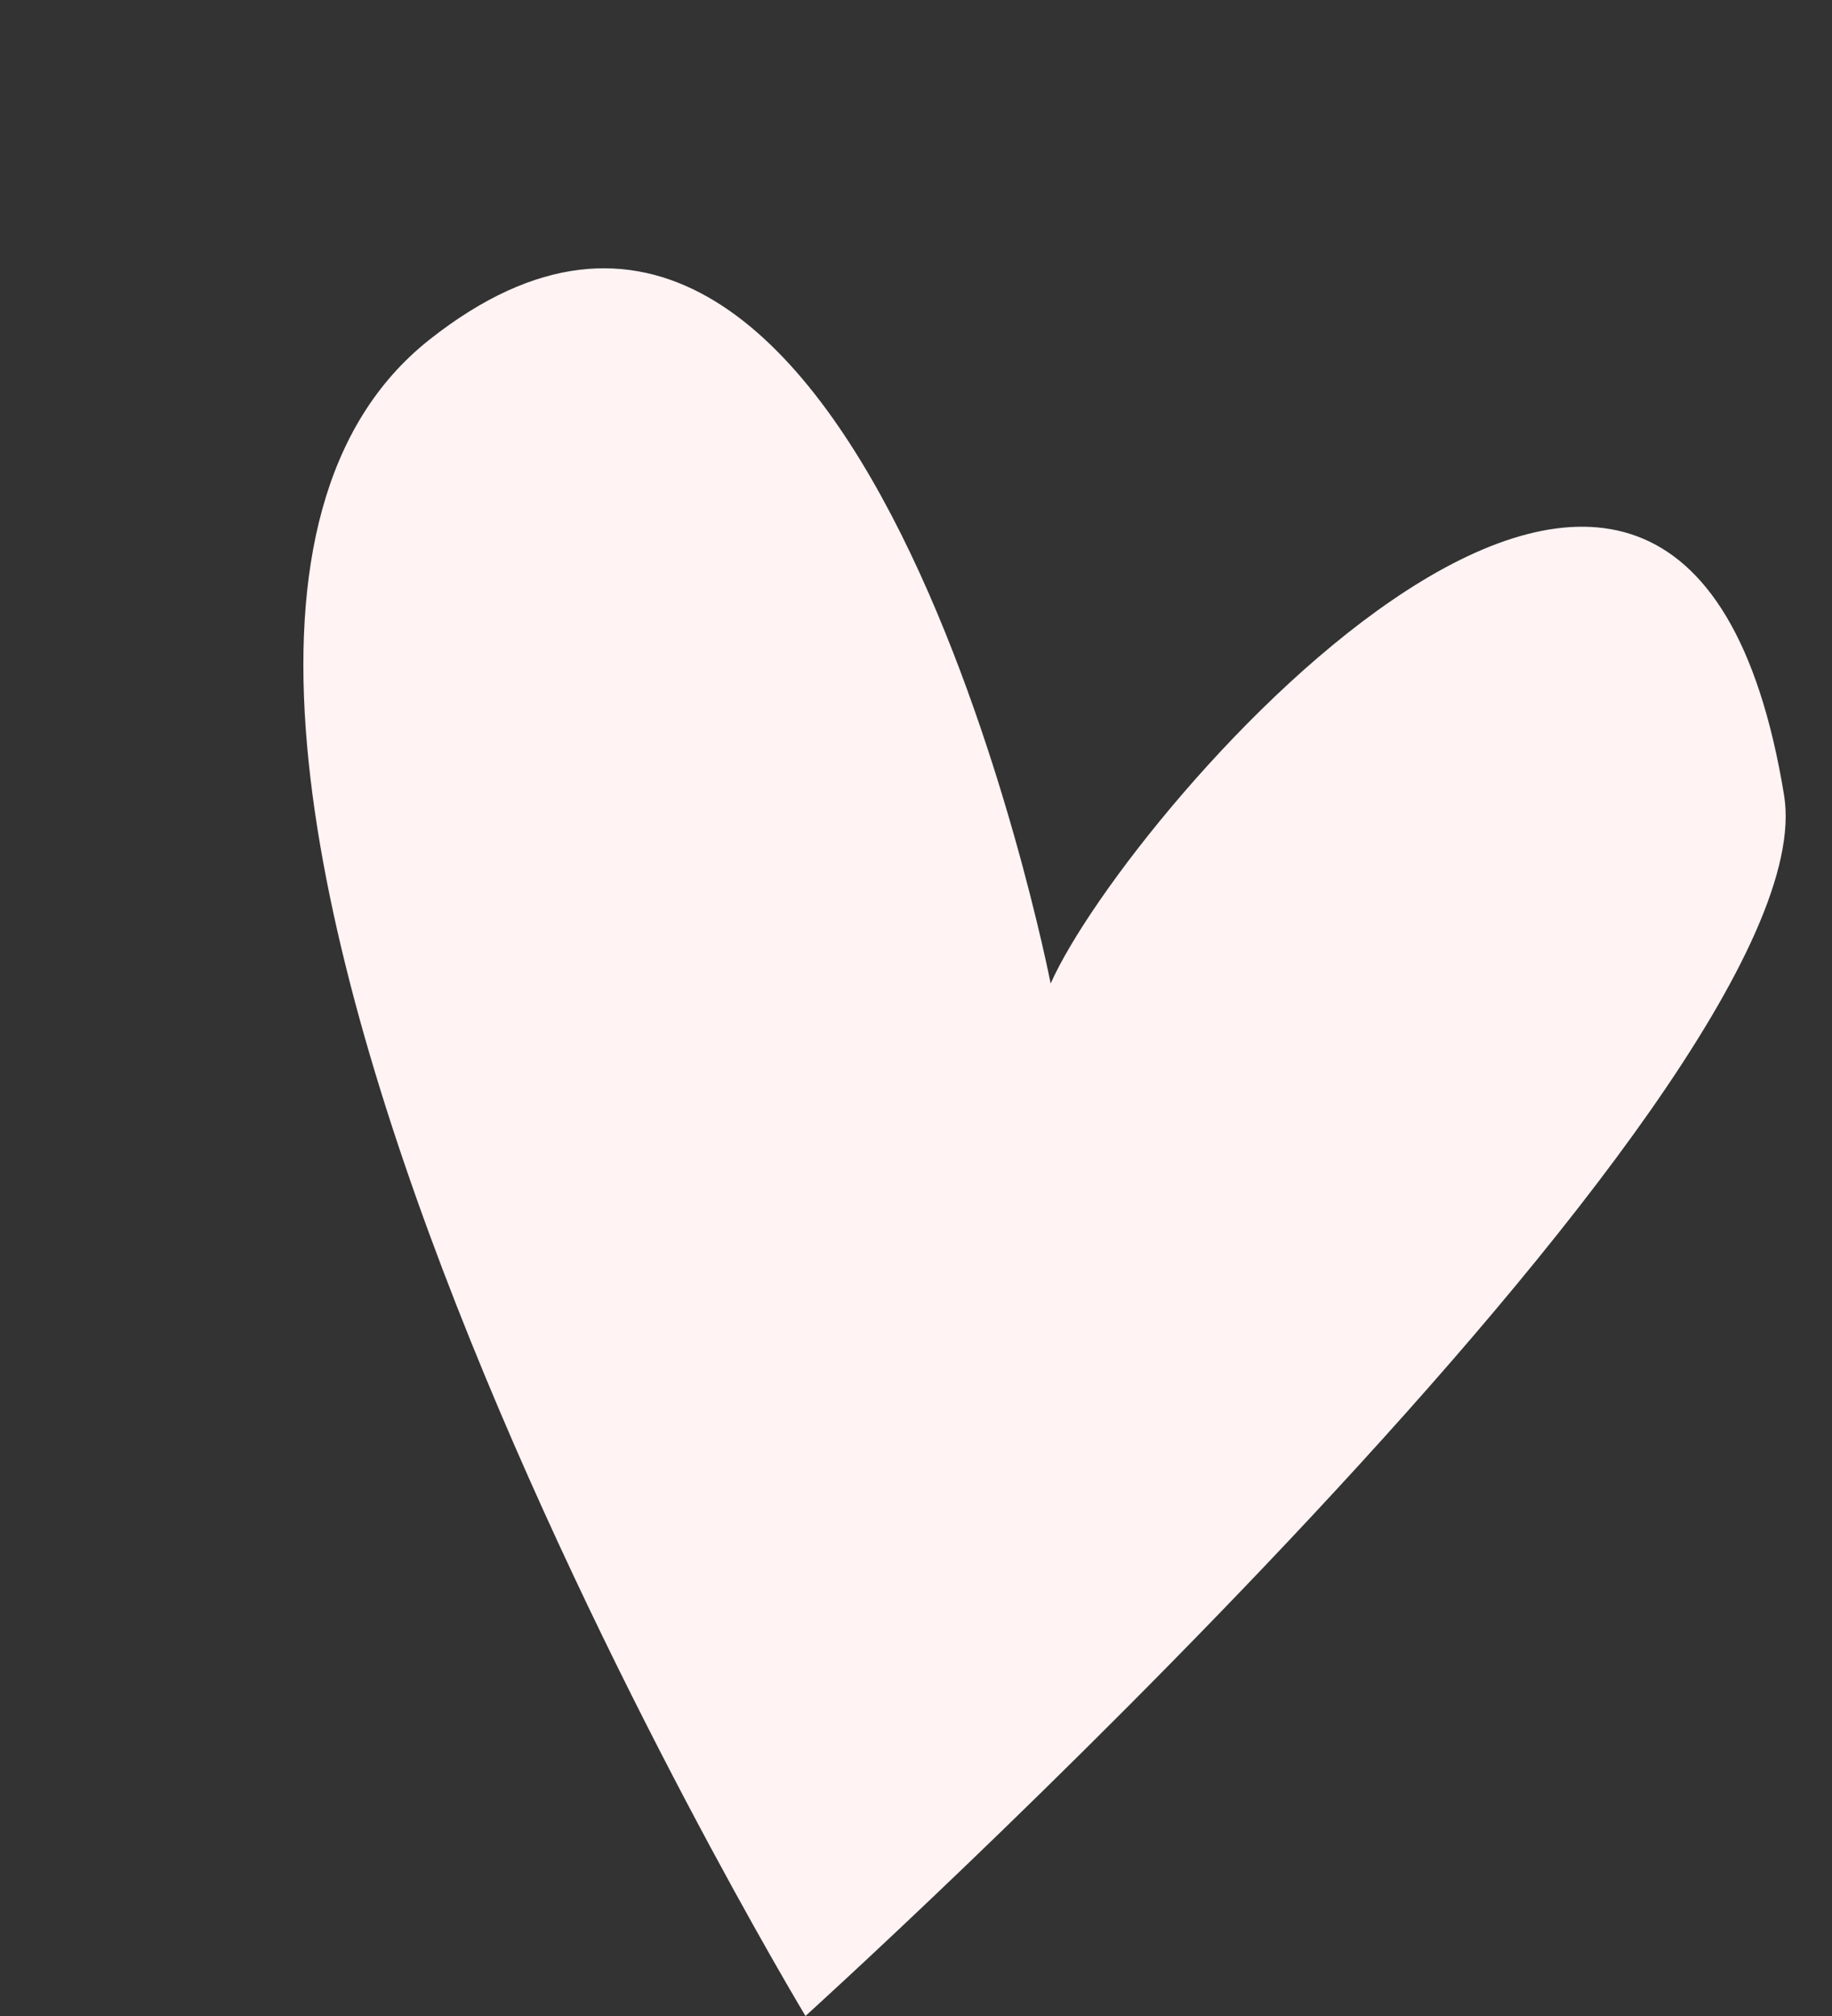
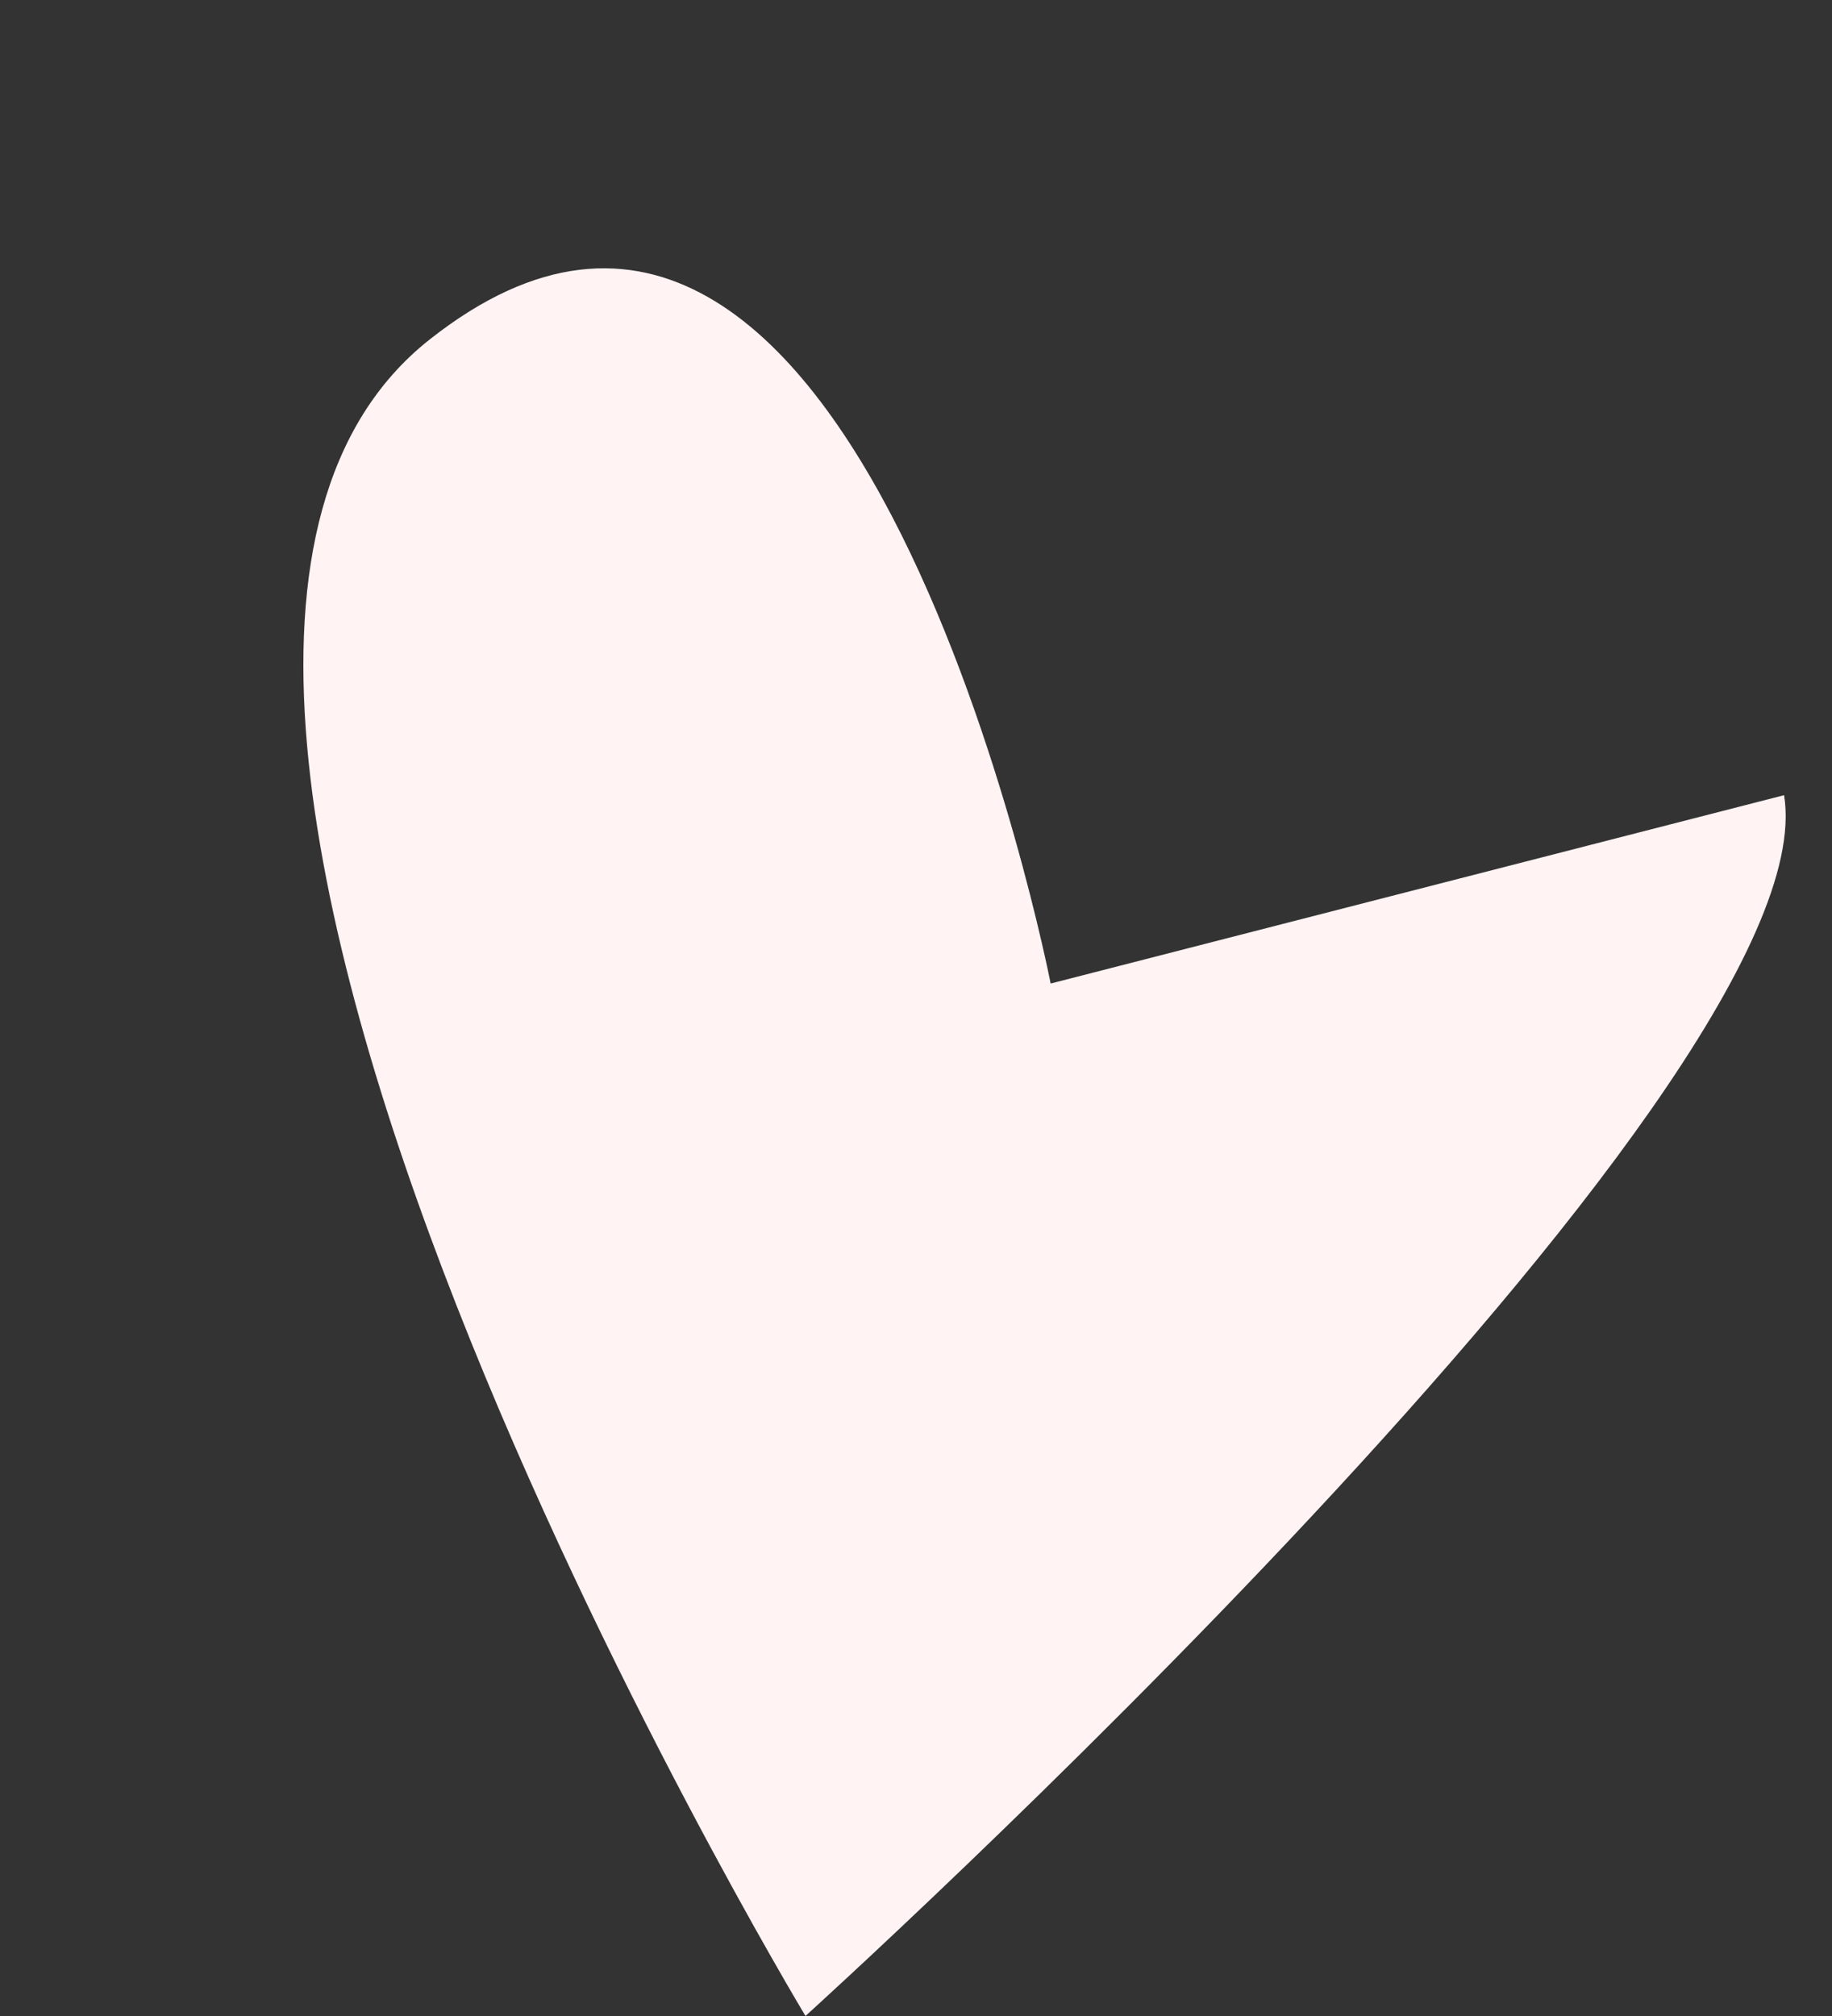
<svg xmlns="http://www.w3.org/2000/svg" fill="#000000" height="1327.5" preserveAspectRatio="xMidYMid meet" version="1" viewBox="373.8 253.2 1206.8 1327.5" width="1206.8" zoomAndPan="magnify">
  <rect x="373.8" y="253.2" width="1206.8" height="1327.5" fill="#333333" stroke="none" />
  <g id="change1_1">
-     <path d="M1065.9,900.83c0,0-126.24-647.64-409.19-423.99S904.4,1580.66,904.4,1580.66s676.12-611.44,644.63-803.85 C1481.57,364.67,1116.26,787.11,1065.9,900.83z" fill="#fff3f3" />
+     <path d="M1065.9,900.83c0,0-126.24-647.64-409.19-423.99S904.4,1580.66,904.4,1580.66s676.12-611.44,644.63-803.85 z" fill="#fff3f3" />
  </g>
</svg>